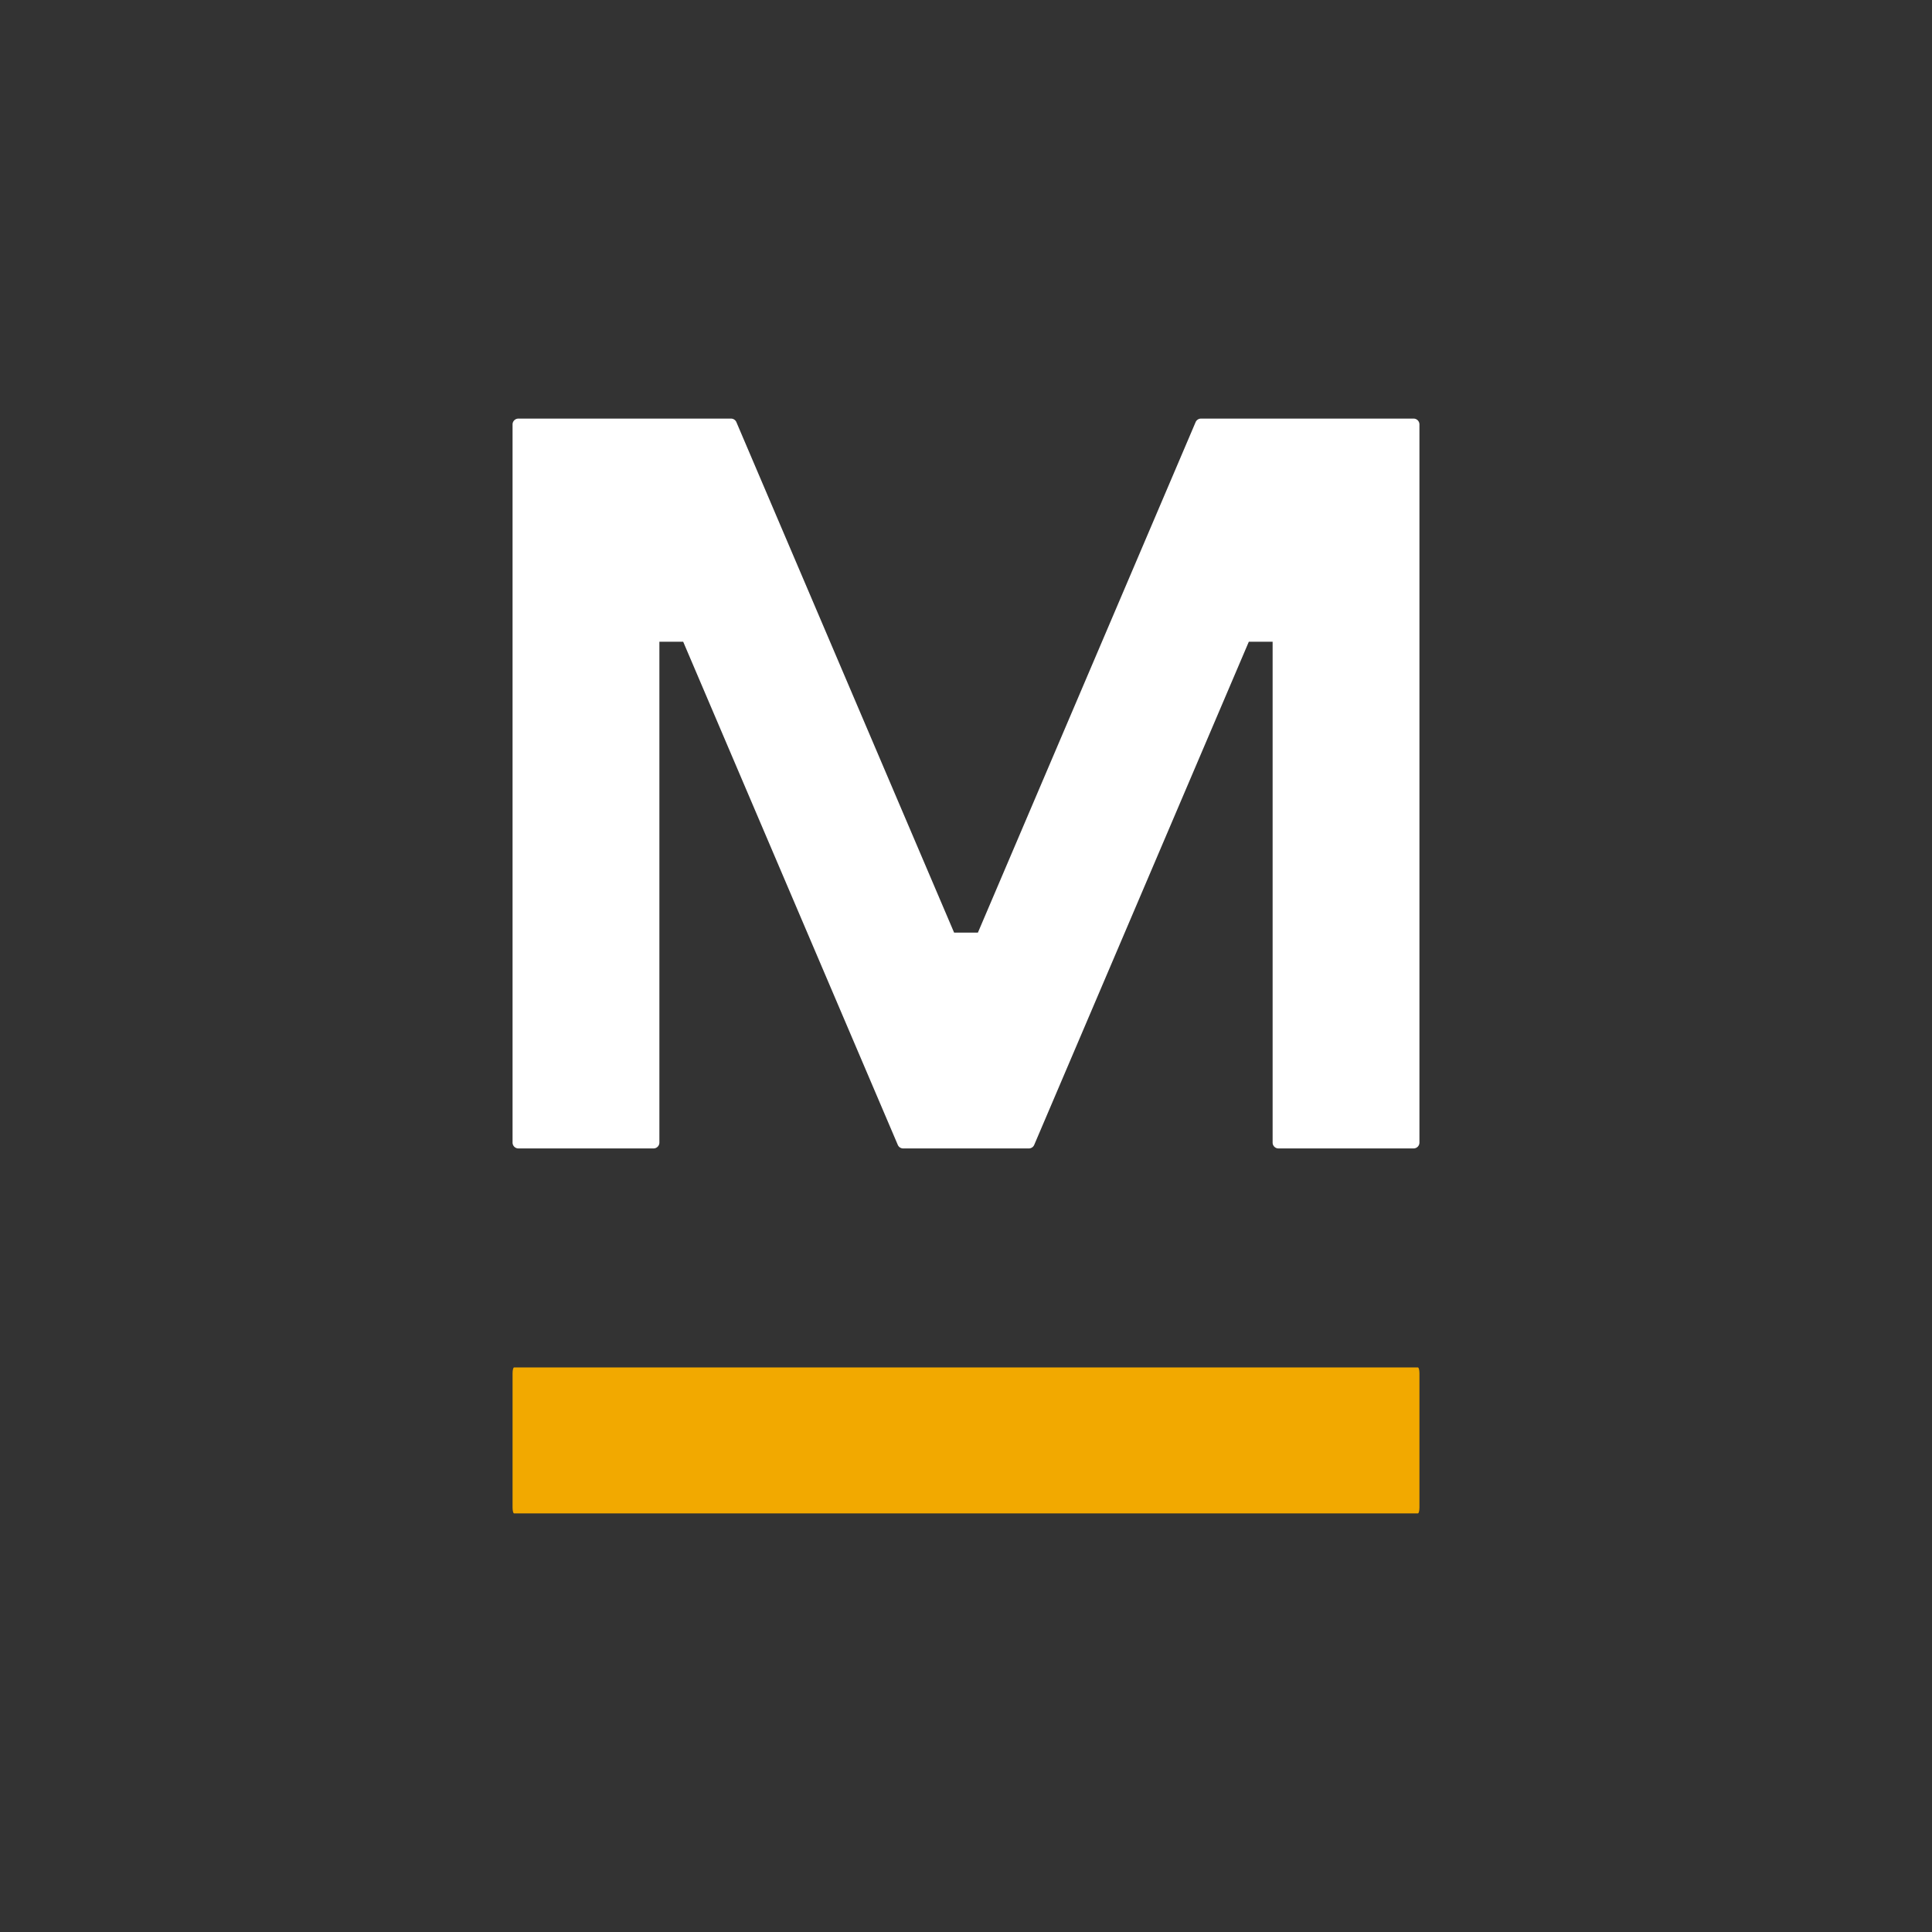
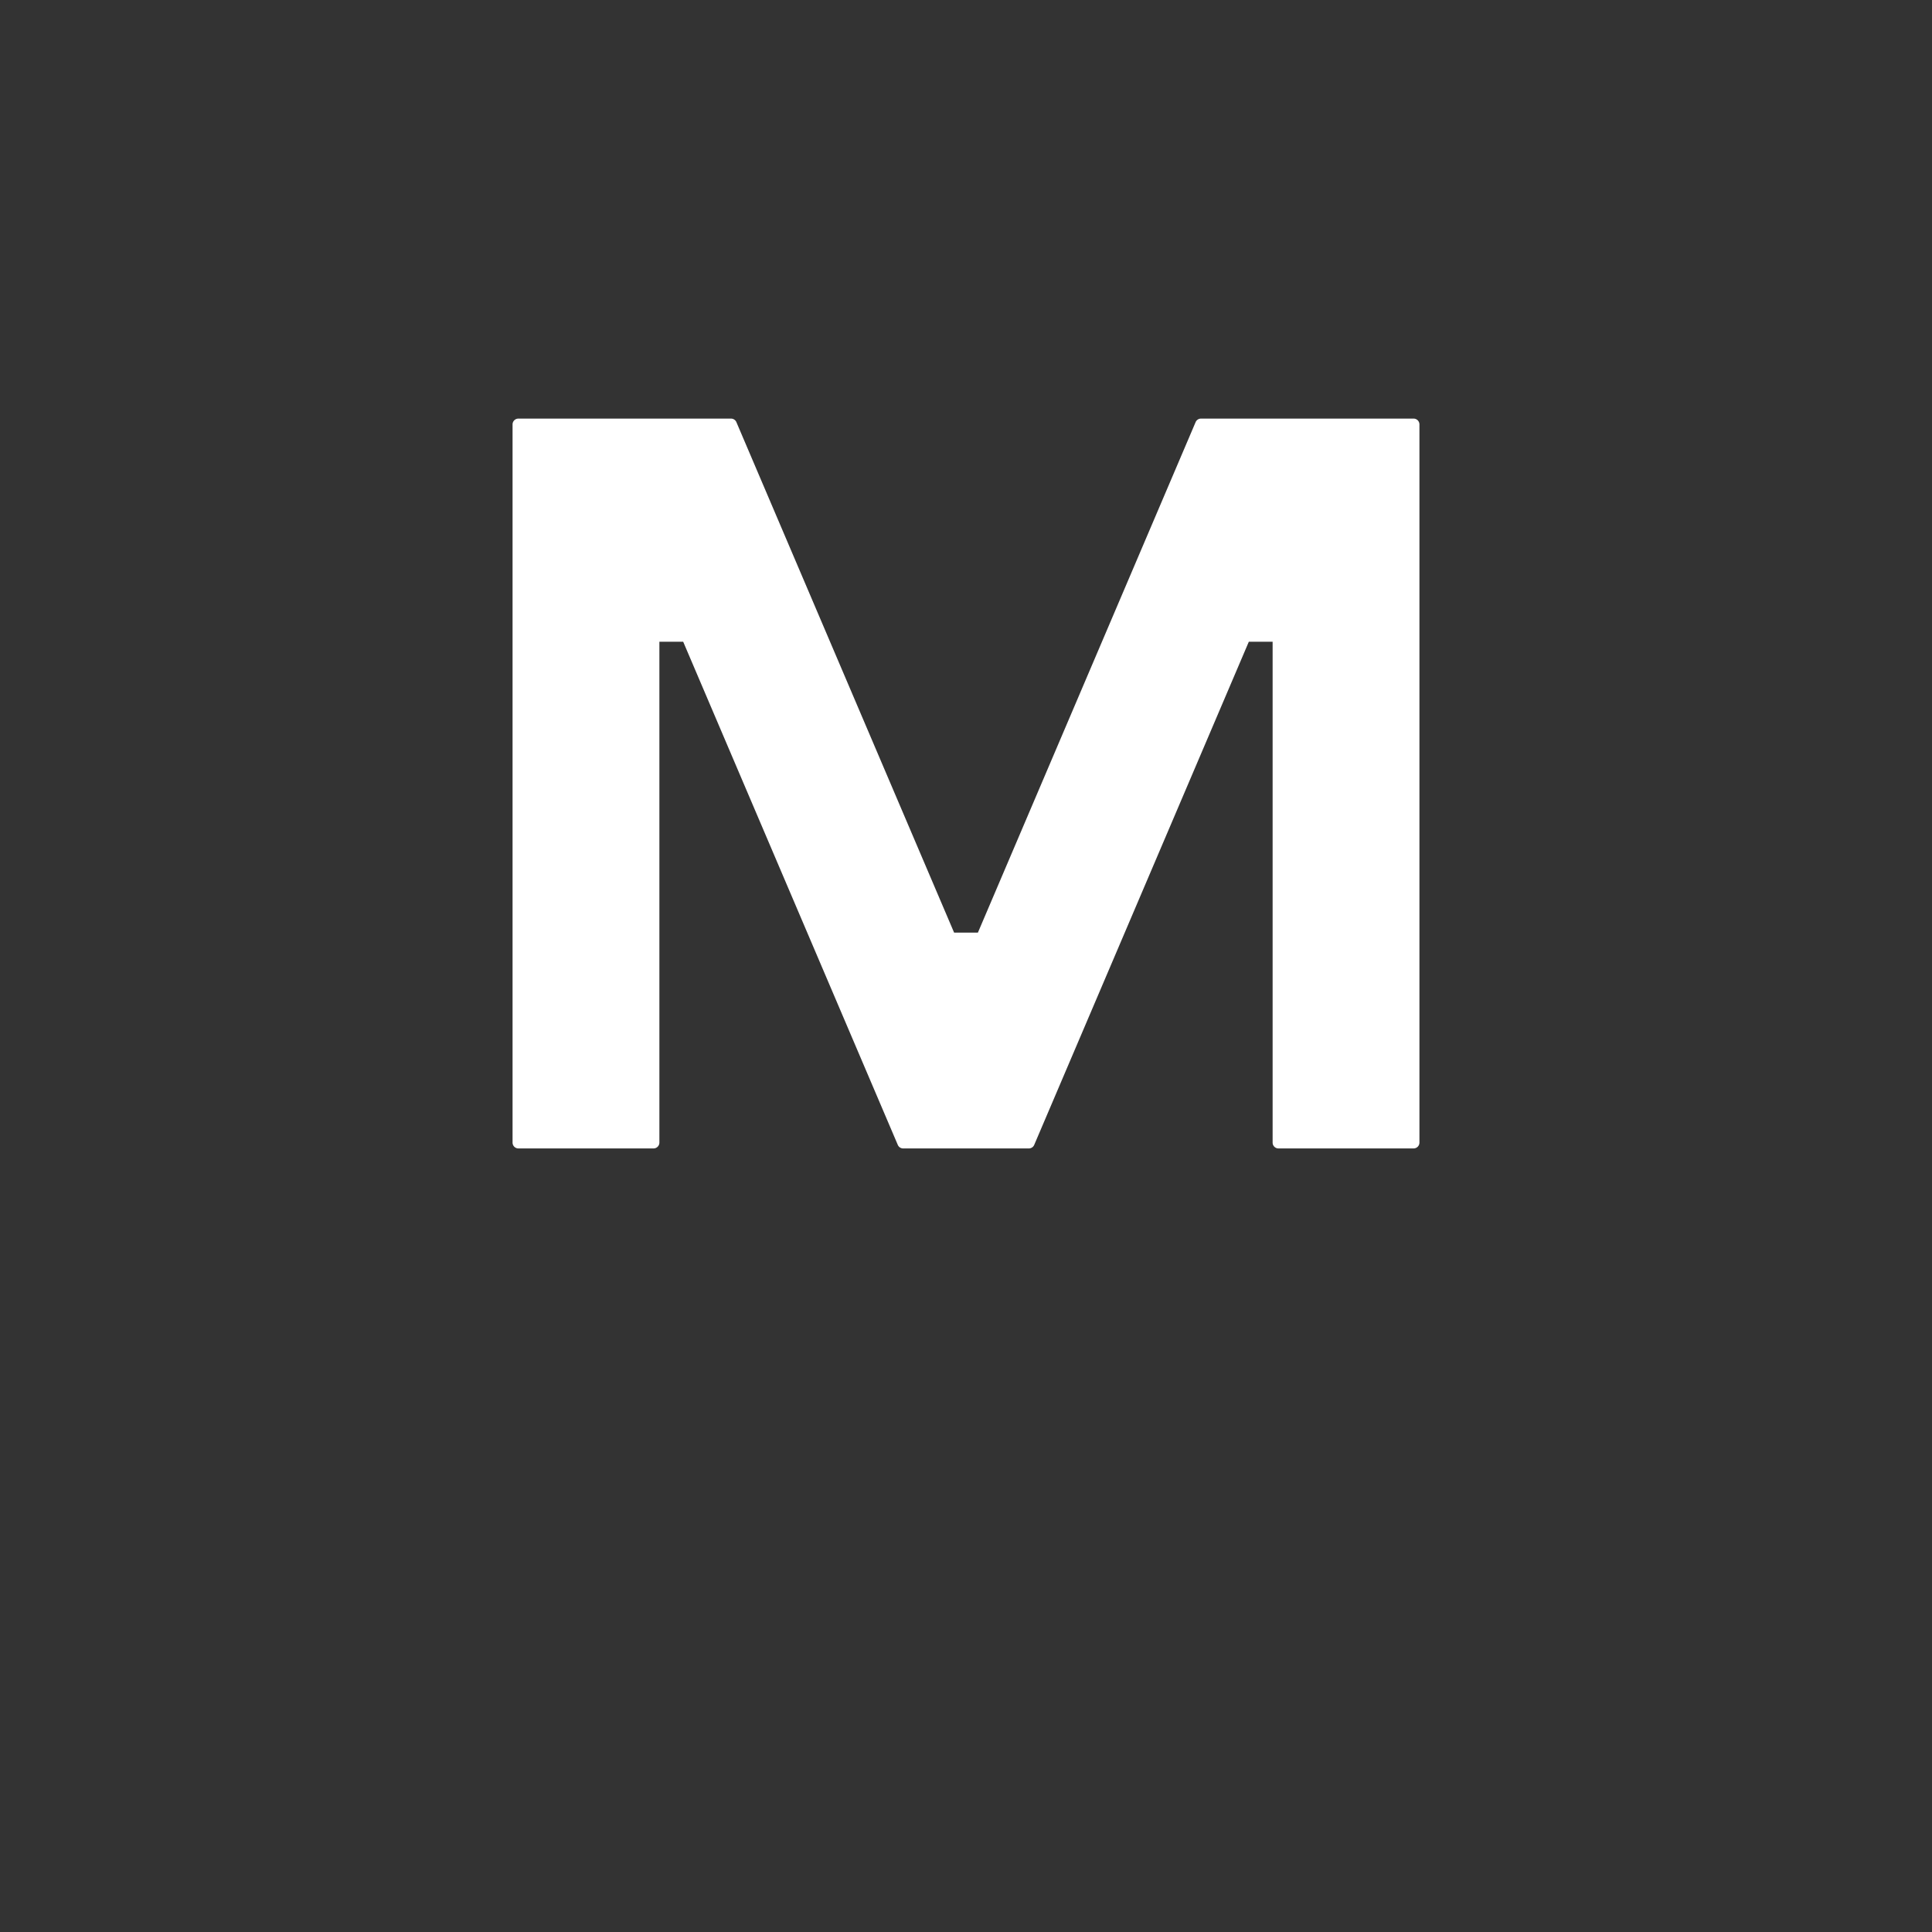
<svg xmlns="http://www.w3.org/2000/svg" viewBox="0 0 300 300">
  <rect x="0" y="0" width="300" height="300" fill="#333333" stroke="none" />
  <path d="M219.503,65H186.487a.908.908,0,0,0-.834.551l-33.805,79.264h-3.695L114.347,65.551A.907.907,0,0,0,113.513,65H80.497a.907.907,0,0,0-.907.907V177.422a.907.907,0,0,0,.907.906h20.985a.907.907,0,0,0,.907-.906V99.647h3.695l33.325,78.131a.906.906,0,0,0,.834.551h19.515a.906.906,0,0,0,.834-.551l33.325-78.131h3.695v77.775a.906.906,0,0,0,.906.906H219.503a.906.906,0,0,0,.906-.906V65.907A.906.906,0,0,0,219.503,65Z" fill="#fff" />
-   <path d="M79.591,213.24c0-.501.105-.907.235-.907h140.35c.13,0,.235.406.235.907v20.854c0,.501-.105.906-.235.906H79.825c-.13,0-.235-.406-.235-.906Z" fill="#f2a900" />
</svg>